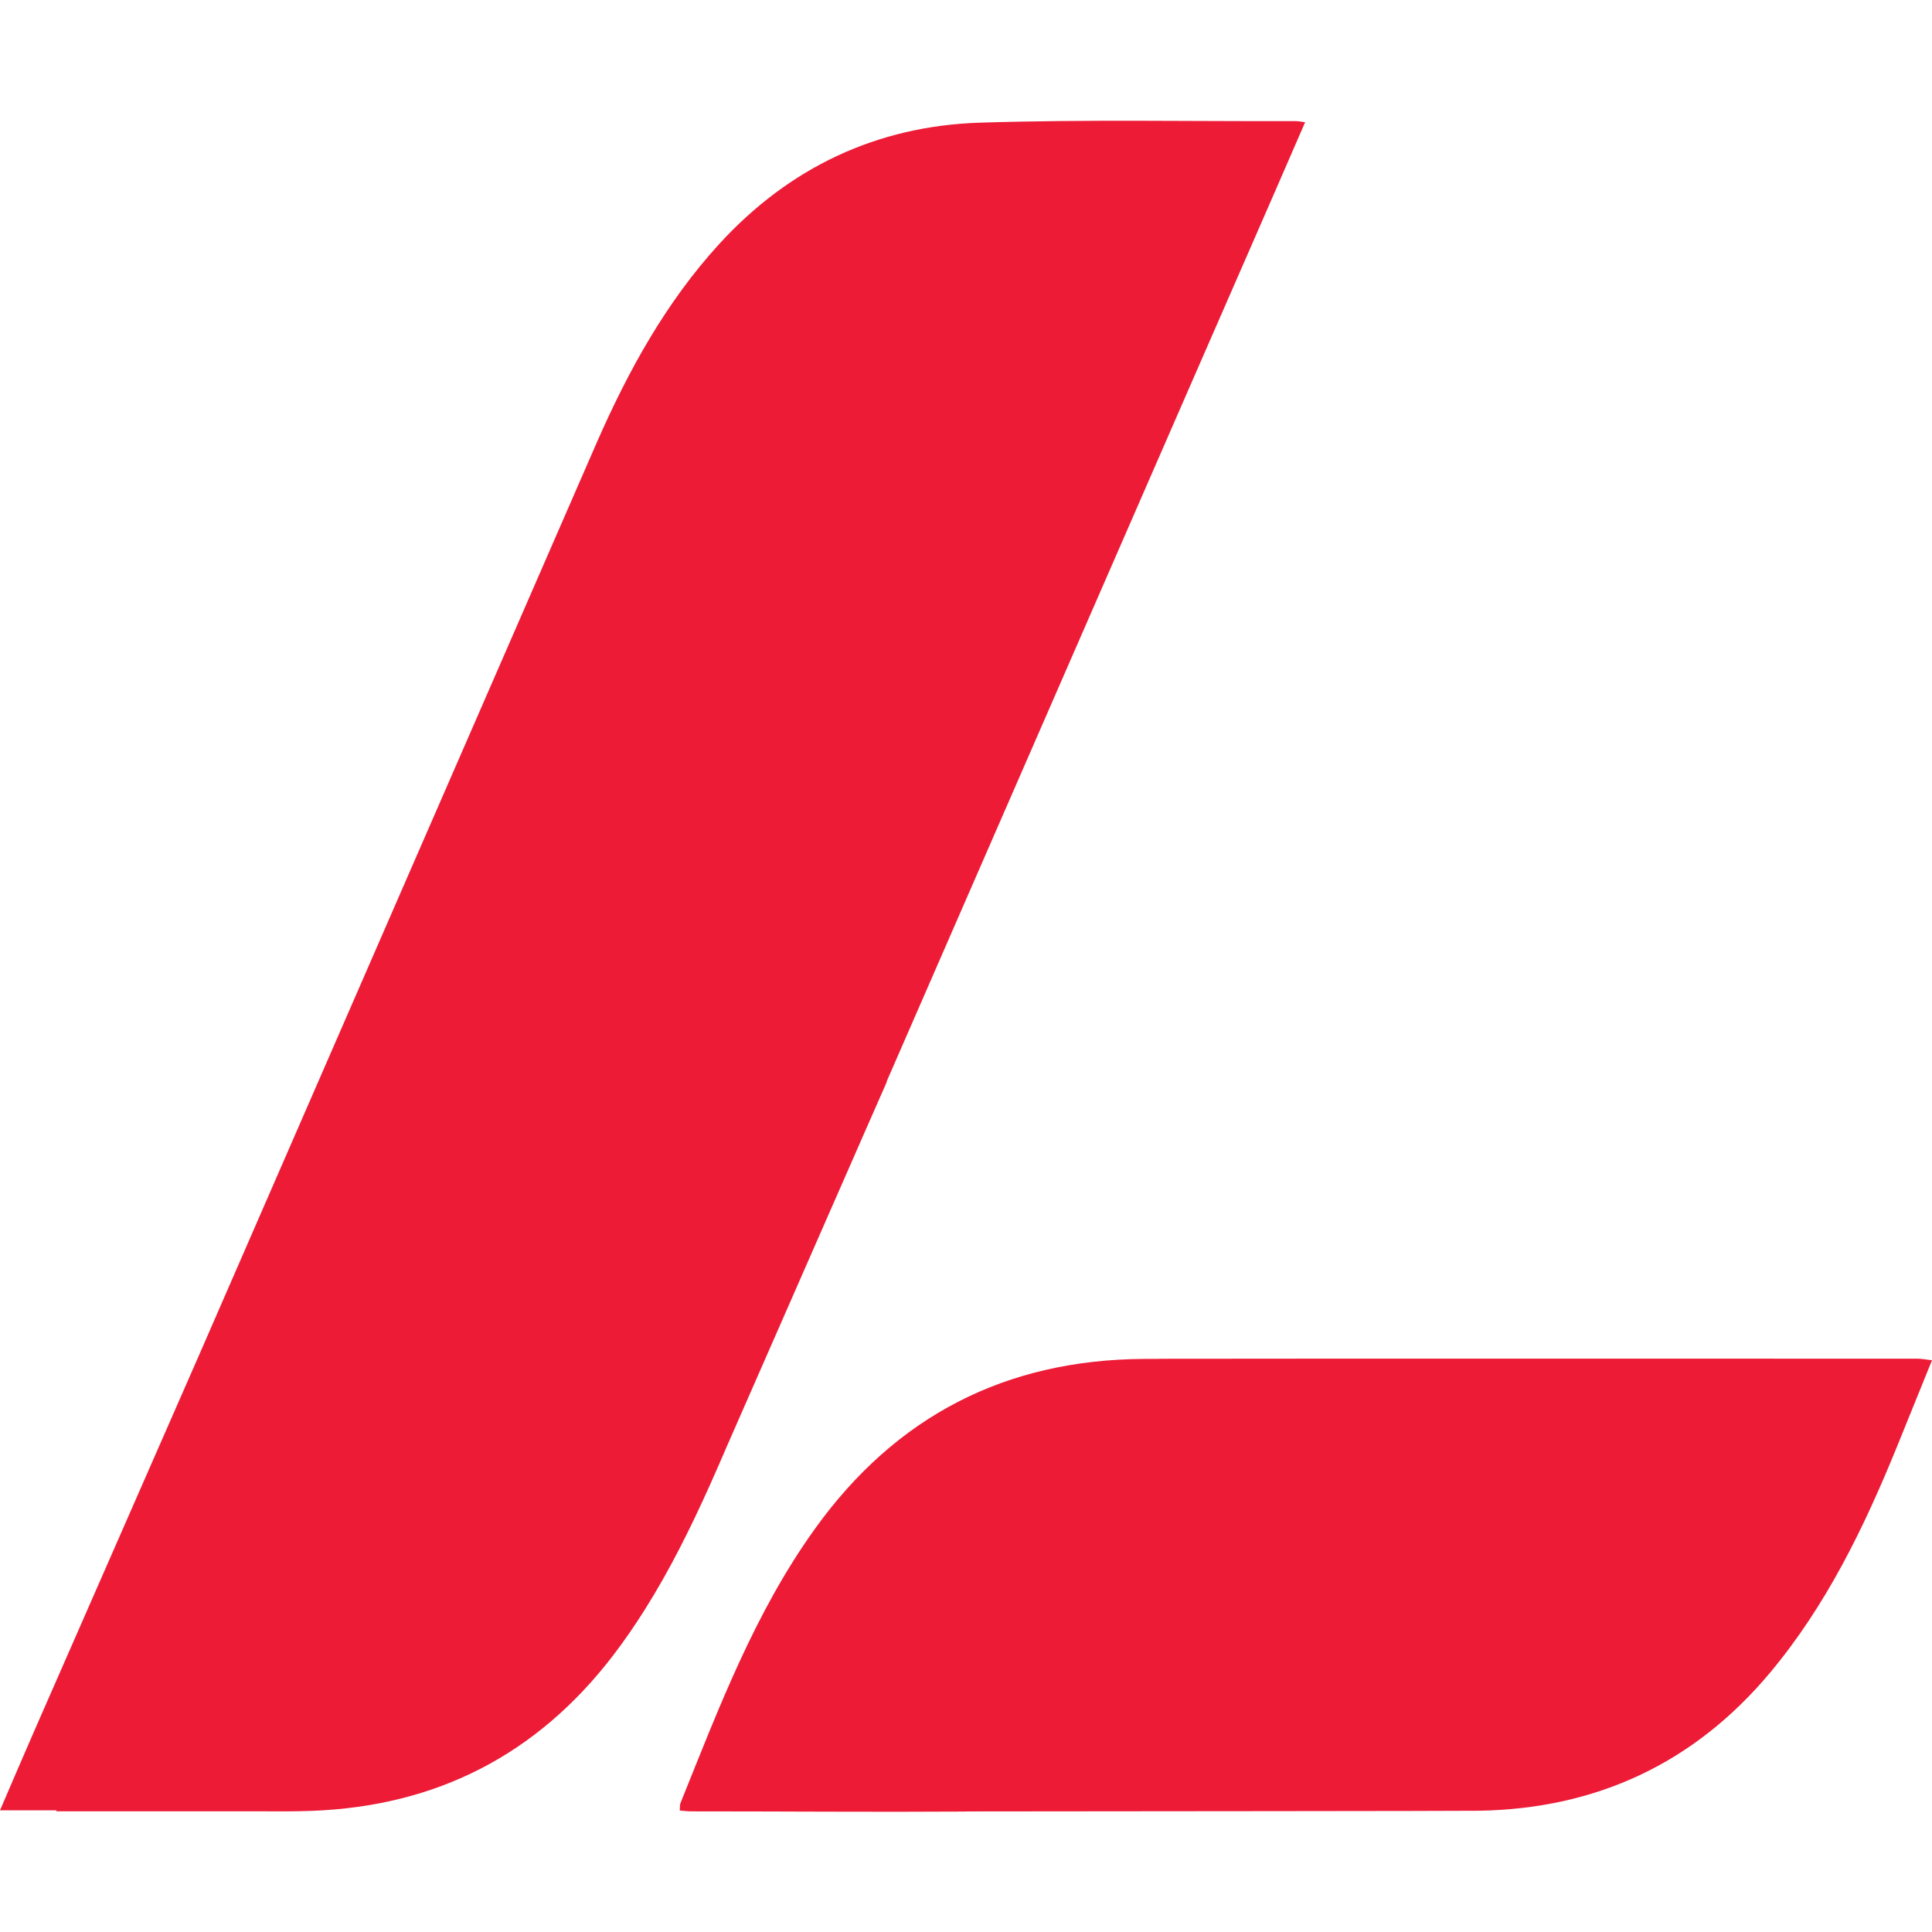
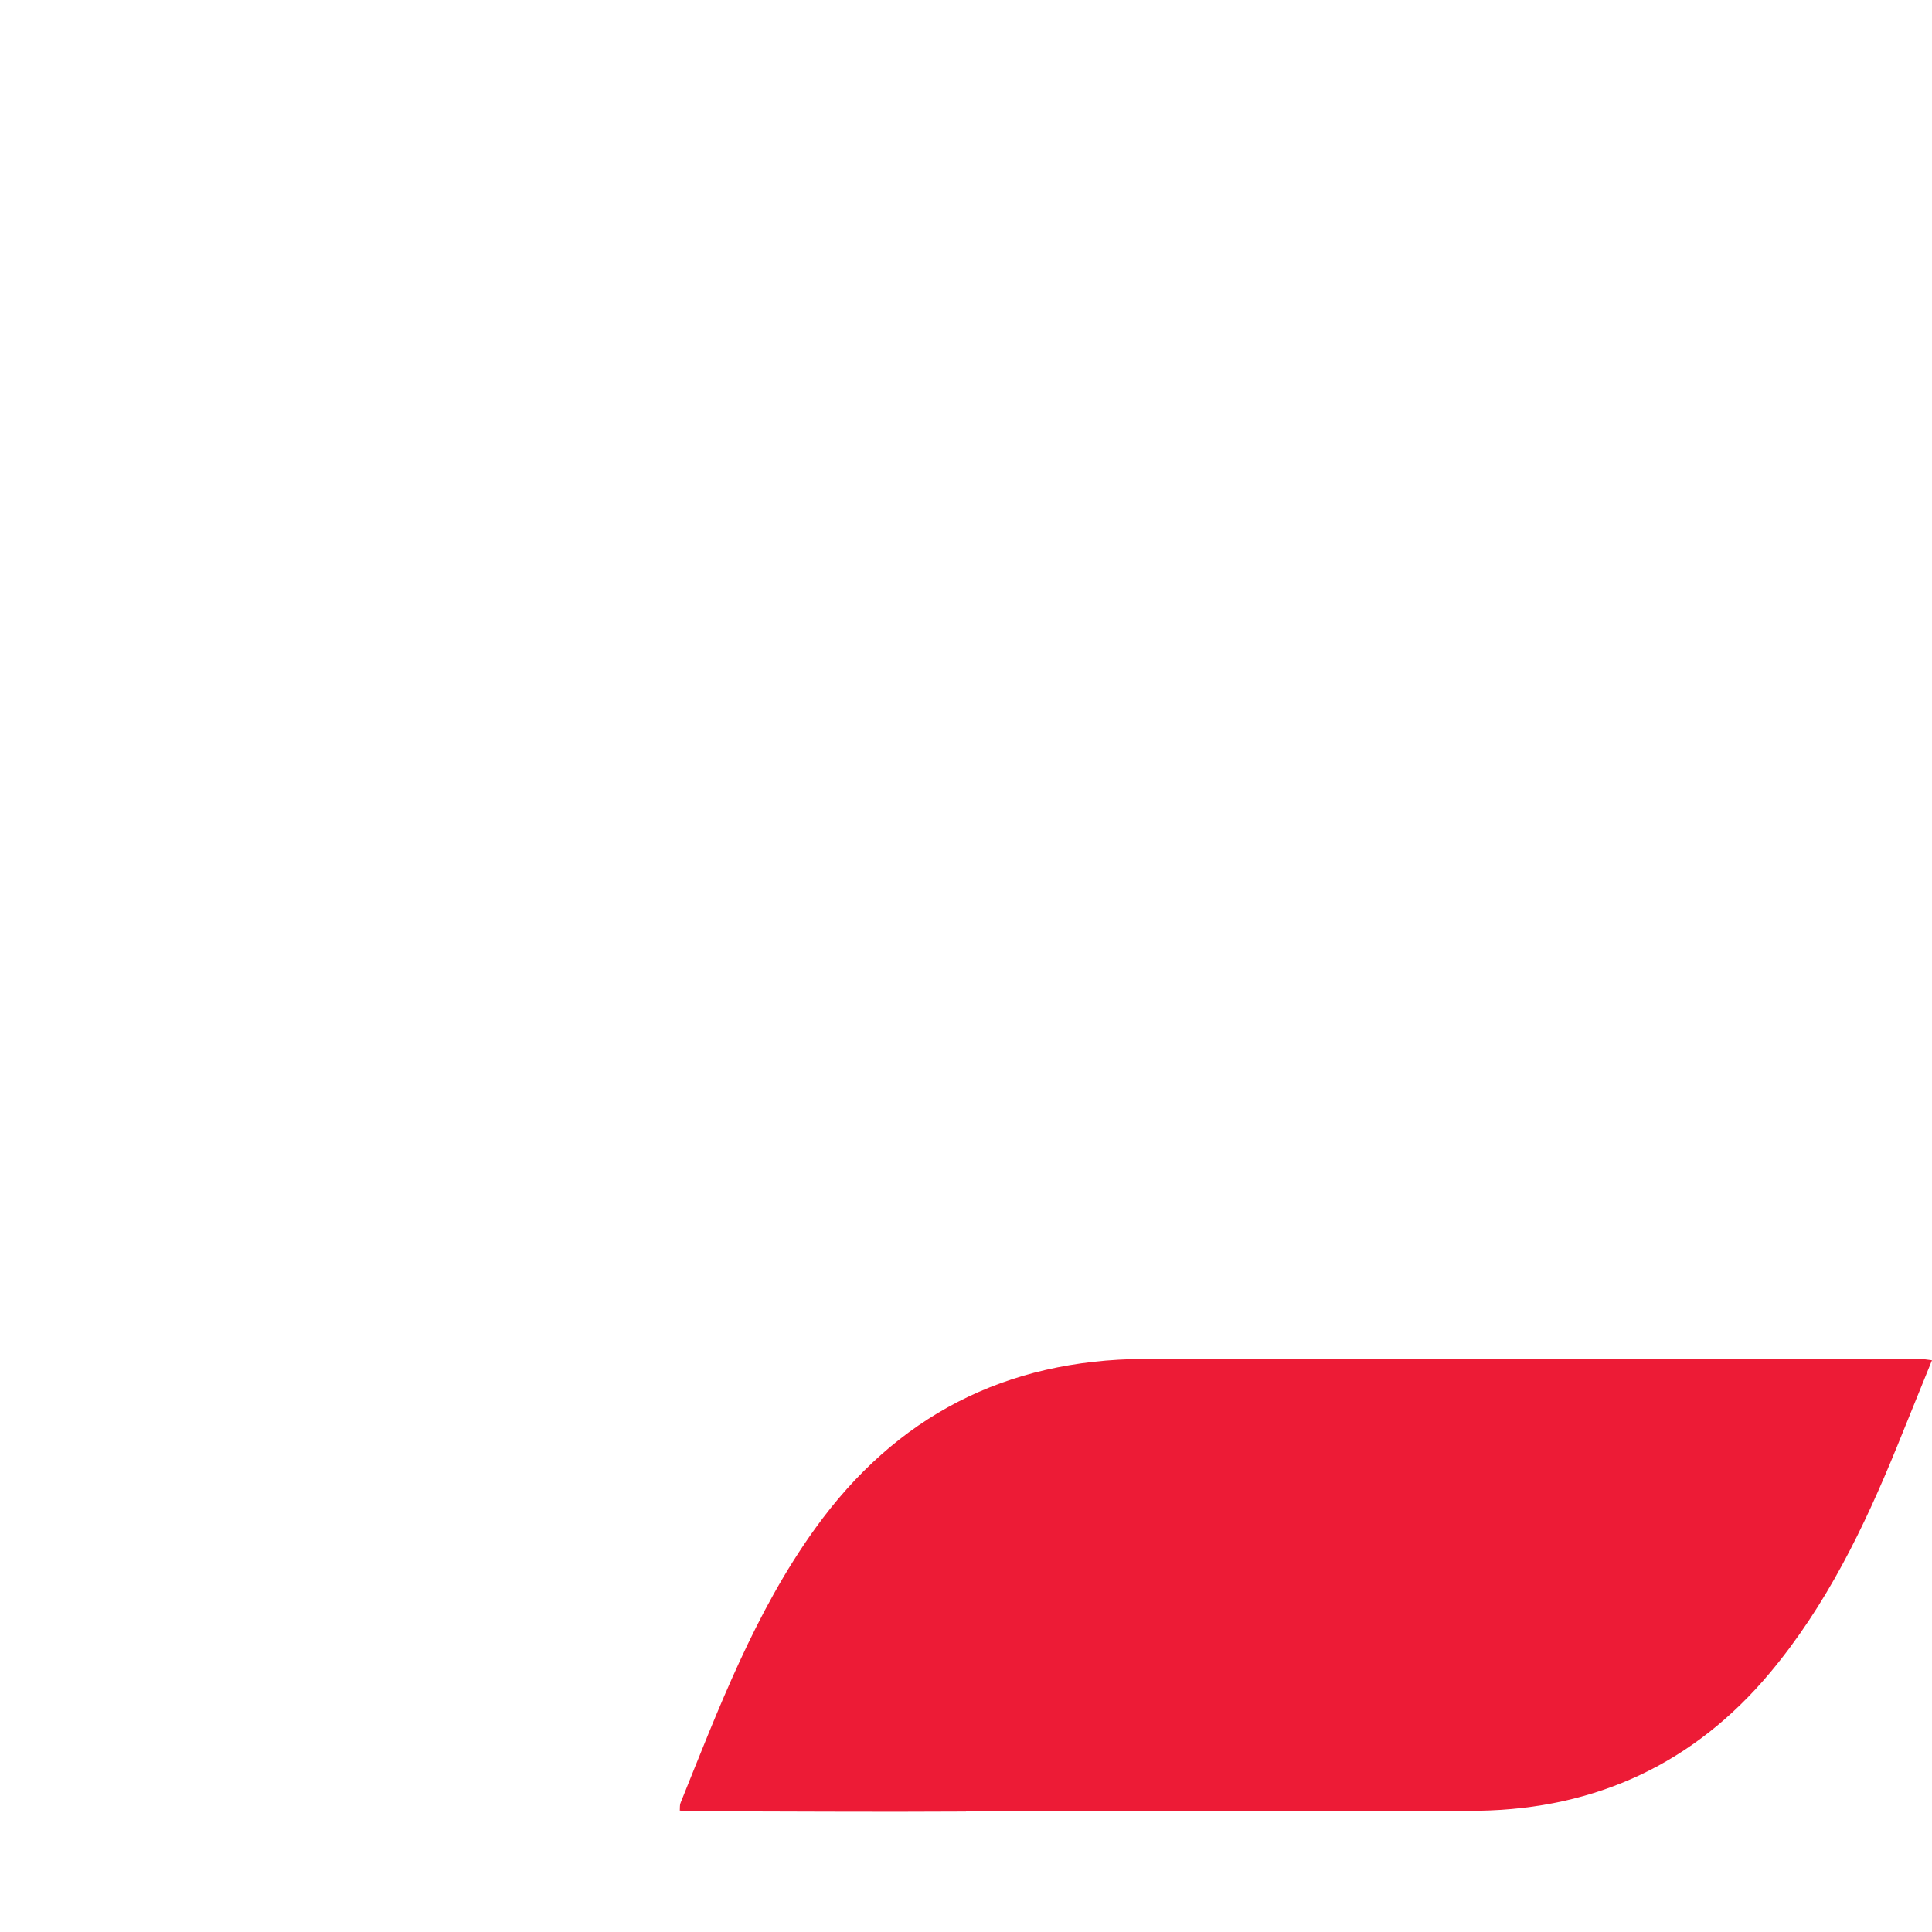
<svg xmlns="http://www.w3.org/2000/svg" width="512" height="512" viewBox="0 0 512 512" fill="none">
-   <path d="M188.027 393.802L188.097 393.637C189.647 390.183 191.165 386.699 192.662 383.208L209.823 344.104C211.281 340.801 213.589 335.53 216.56 328.736L228.327 301.915H228.322C230.565 296.843 232.784 291.76 235.024 286.68H234.938C267.949 211.056 320.846 89.686 331.126 66.246C336.028 55.084 340.86 43.898 345.869 32.396C344.684 32.246 344.074 32.102 343.467 32.105C315.546 32.176 287.599 31.626 259.7 32.508C232.397 33.374 209.179 44.367 190.618 64.642C176.464 80.123 166.511 98.231 158.143 117.295C151.762 131.862 63.253 335.096 52.978 358.609C38.337 391.983 23.702 425.361 9.069 458.738C6.077 465.563 3.159 472.426 0 479.756C5.067 479.756 10.05 479.756 15.018 479.756L14.863 480.013H69.118C73.617 480.044 78.129 480.071 82.634 479.898C115.624 478.655 142.241 465.087 162.417 438.792C165.427 434.864 168.204 430.812 170.811 426.685L170.821 426.677L170.837 426.64C177.451 416.158 182.942 405.085 188.022 393.792V393.802H188.027Z" fill="#ED1B36" />
  <path d="M508.108 360.064C484.498 360.056 330.791 360.03 307.181 360.088L307.165 360.116C305.836 360.122 304.506 360.116 303.185 360.127C266.522 360.328 237.463 375.228 215.979 405.132C199.985 427.386 190.466 452.723 180.345 477.809C180.115 478.367 180.212 479.055 180.151 479.814C181.282 479.898 182.237 480.029 183.198 480.029C207.467 480.024 231.724 480.235 255.986 480.078L256.001 480.047C295.72 480.003 386.797 479.953 392.055 479.864C423.048 479.317 448.969 467.314 469.059 443.307C484.011 425.426 493.988 404.8 502.696 383.438C505.747 375.948 508.768 368.444 512 360.478C510.275 360.284 509.192 360.064 508.108 360.064Z" fill="#ED1B36" />
</svg>